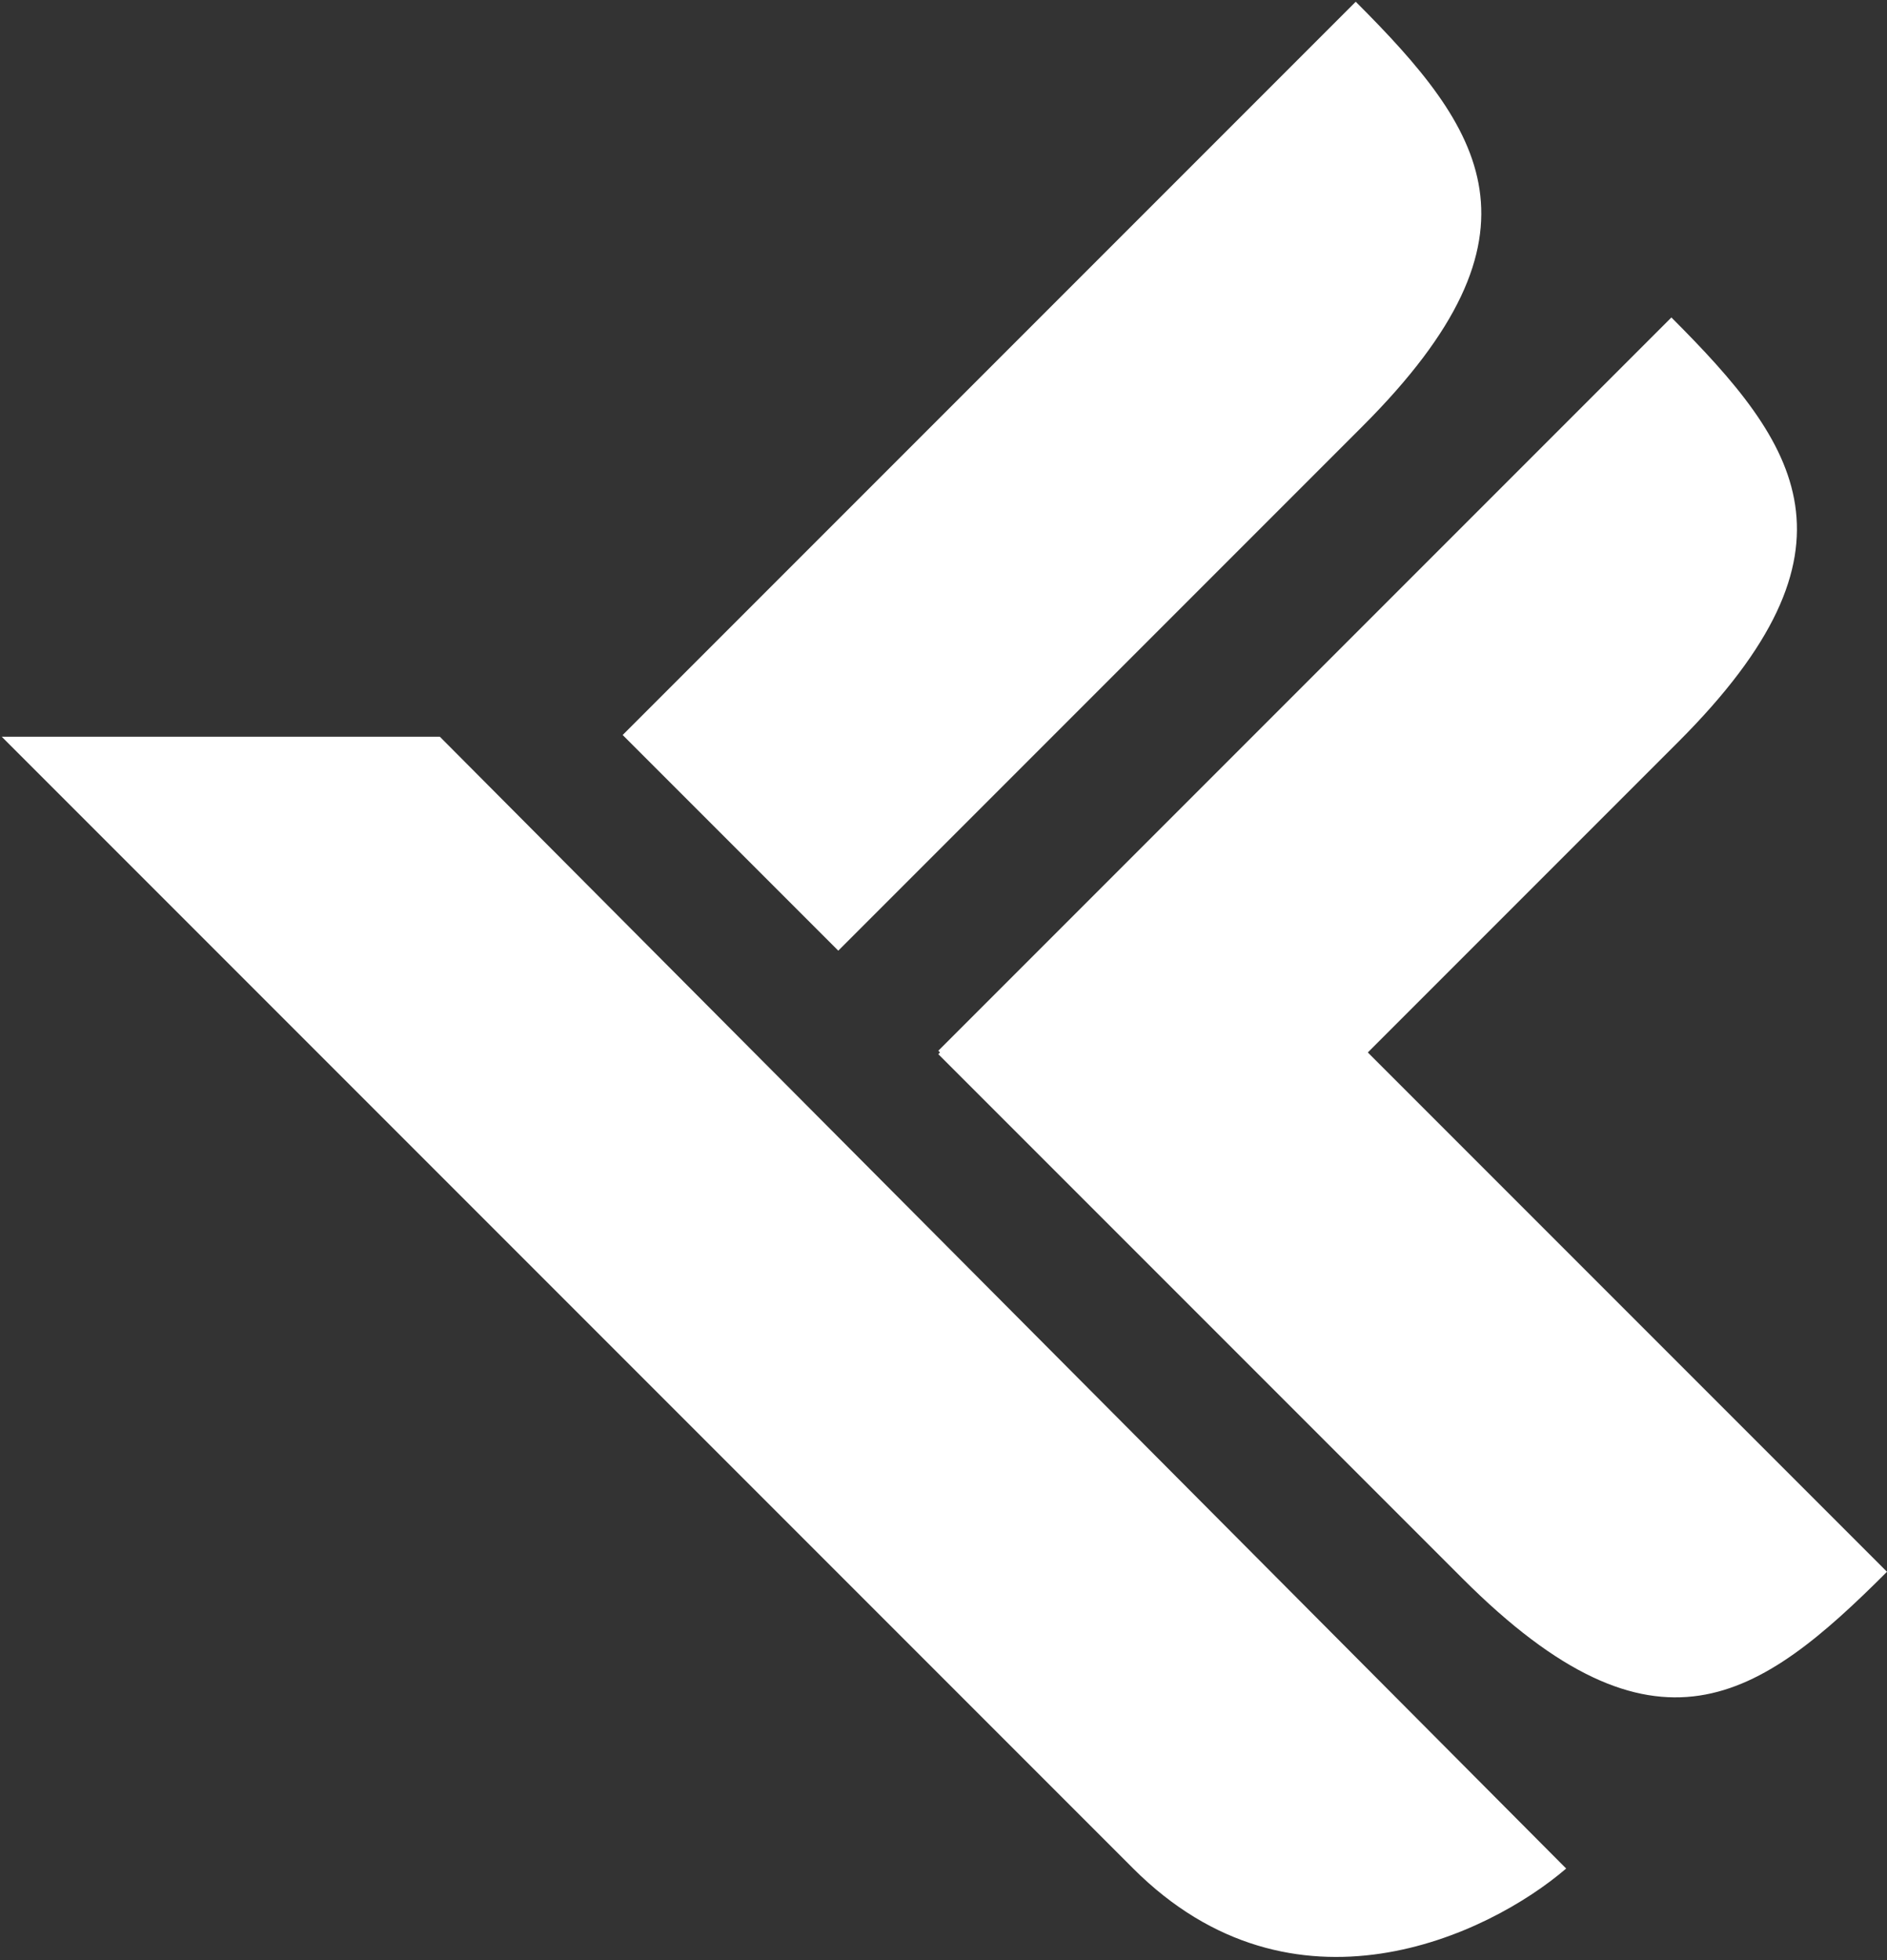
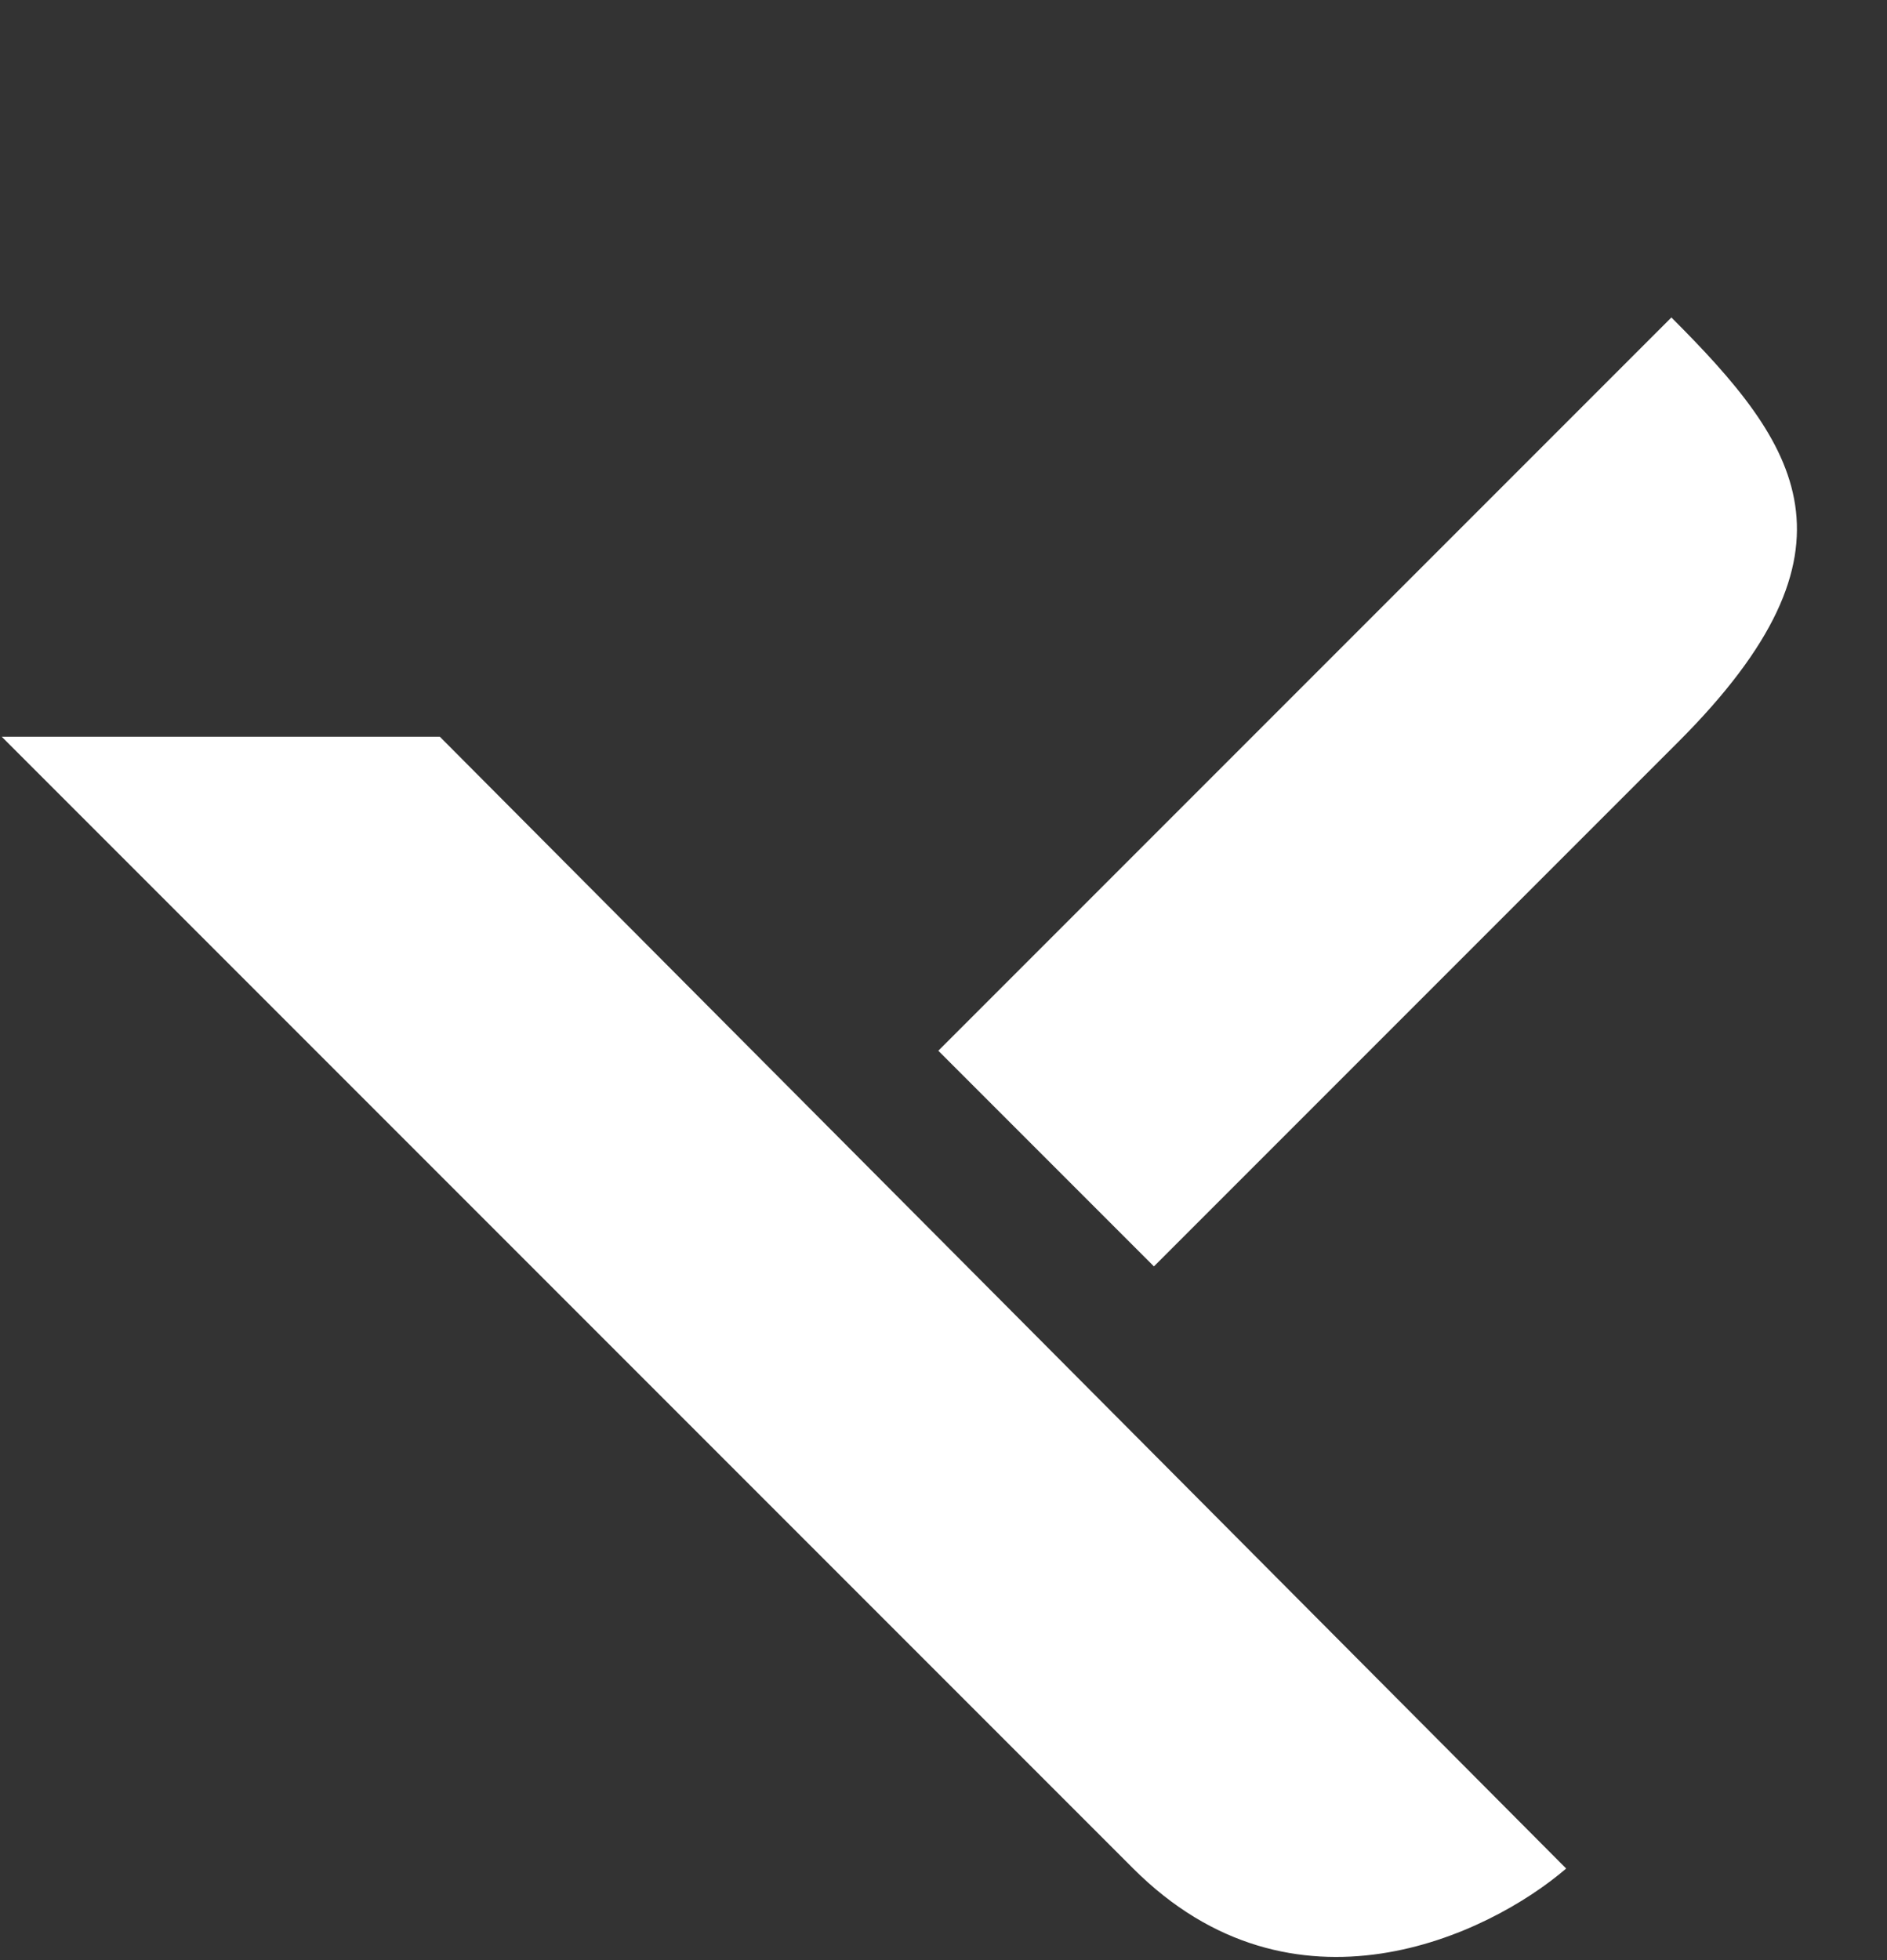
<svg xmlns="http://www.w3.org/2000/svg" width="547" height="568" viewBox="0 0 547 568" fill="none">
  <rect x="0" y="0" width="547" height="568" fill="#333333" stroke="none" />
  <path d="M328.5 541.5C374.9 587.9 431.5 560.833 454 541.5L127.5 213.5H0.5L328.5 541.5Z" fill="white" />
-   <path d="M395 123.5C451 67.5 430 37.5 393 0.5L180.5 213L243 275.5L395 123.5Z" fill="white" />
  <path d="M486.5 215C542.5 159 521.5 129 484.5 92L272 304.5L334.5 367L486.5 215Z" fill="white" />
-   <path d="M424 457.5C480 513.5 510 492.5 547 455.5L334.5 243L272 305.5L424 457.5Z" fill="white" />
</svg>